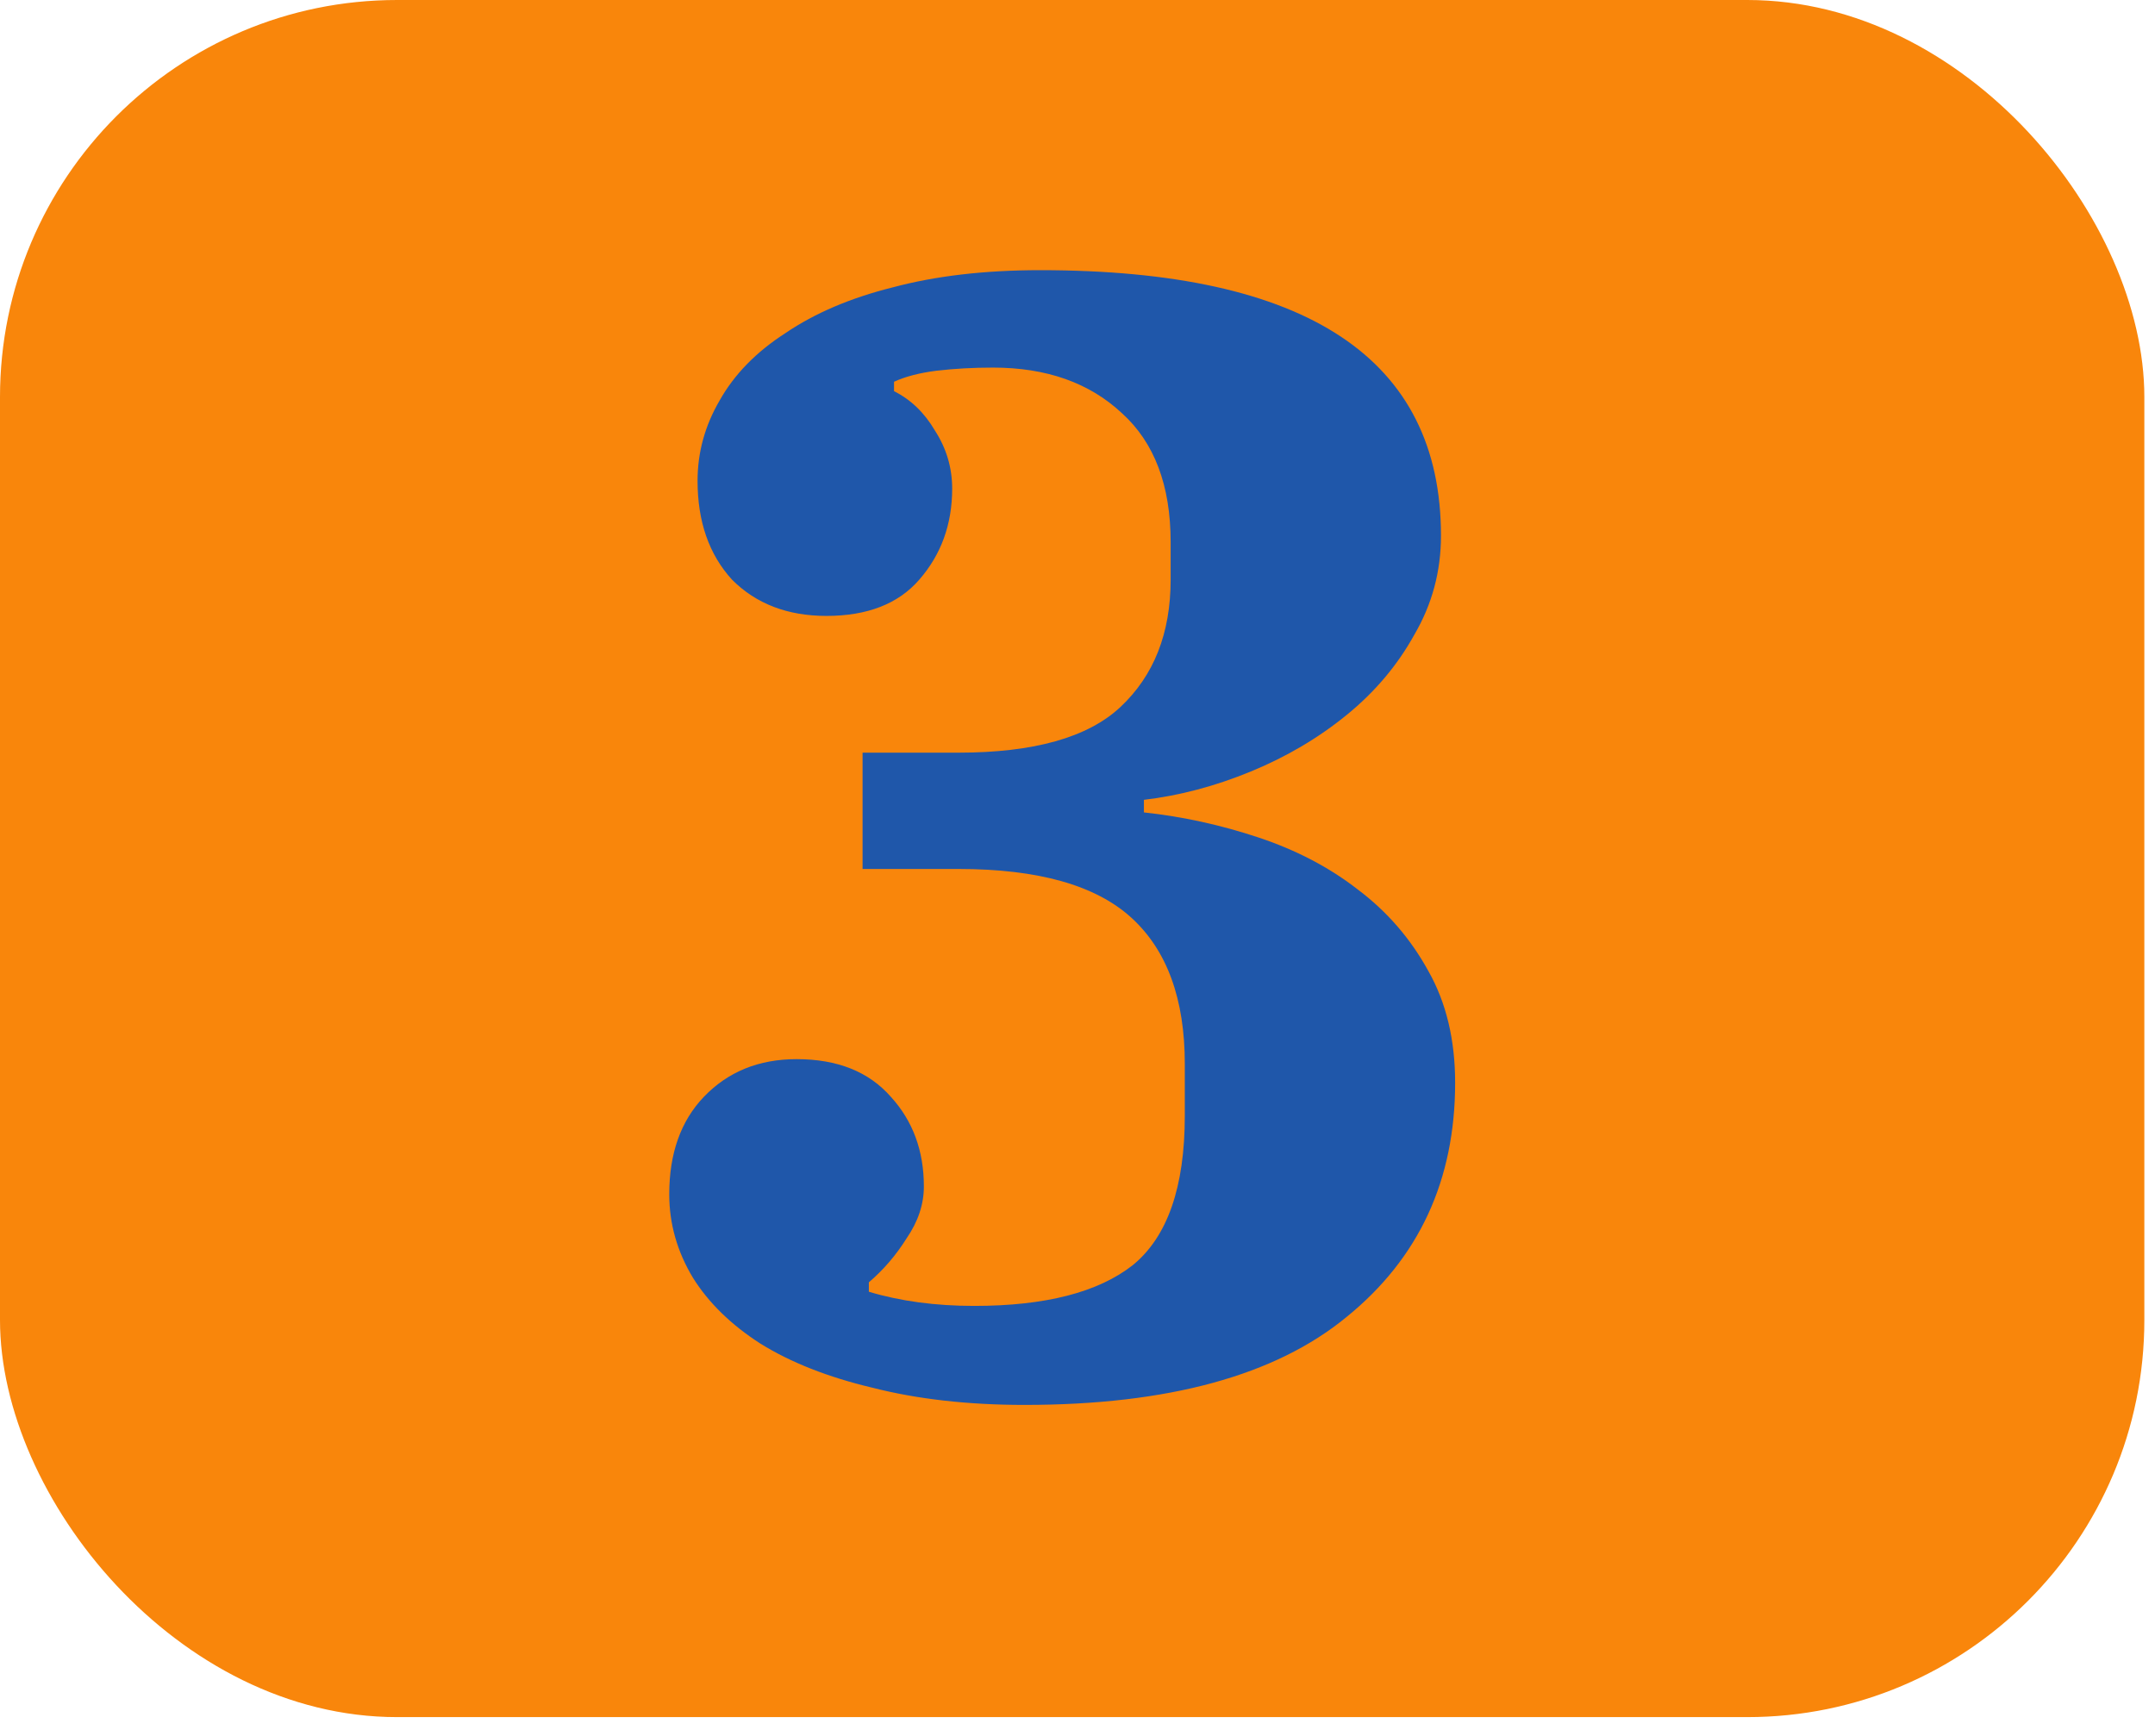
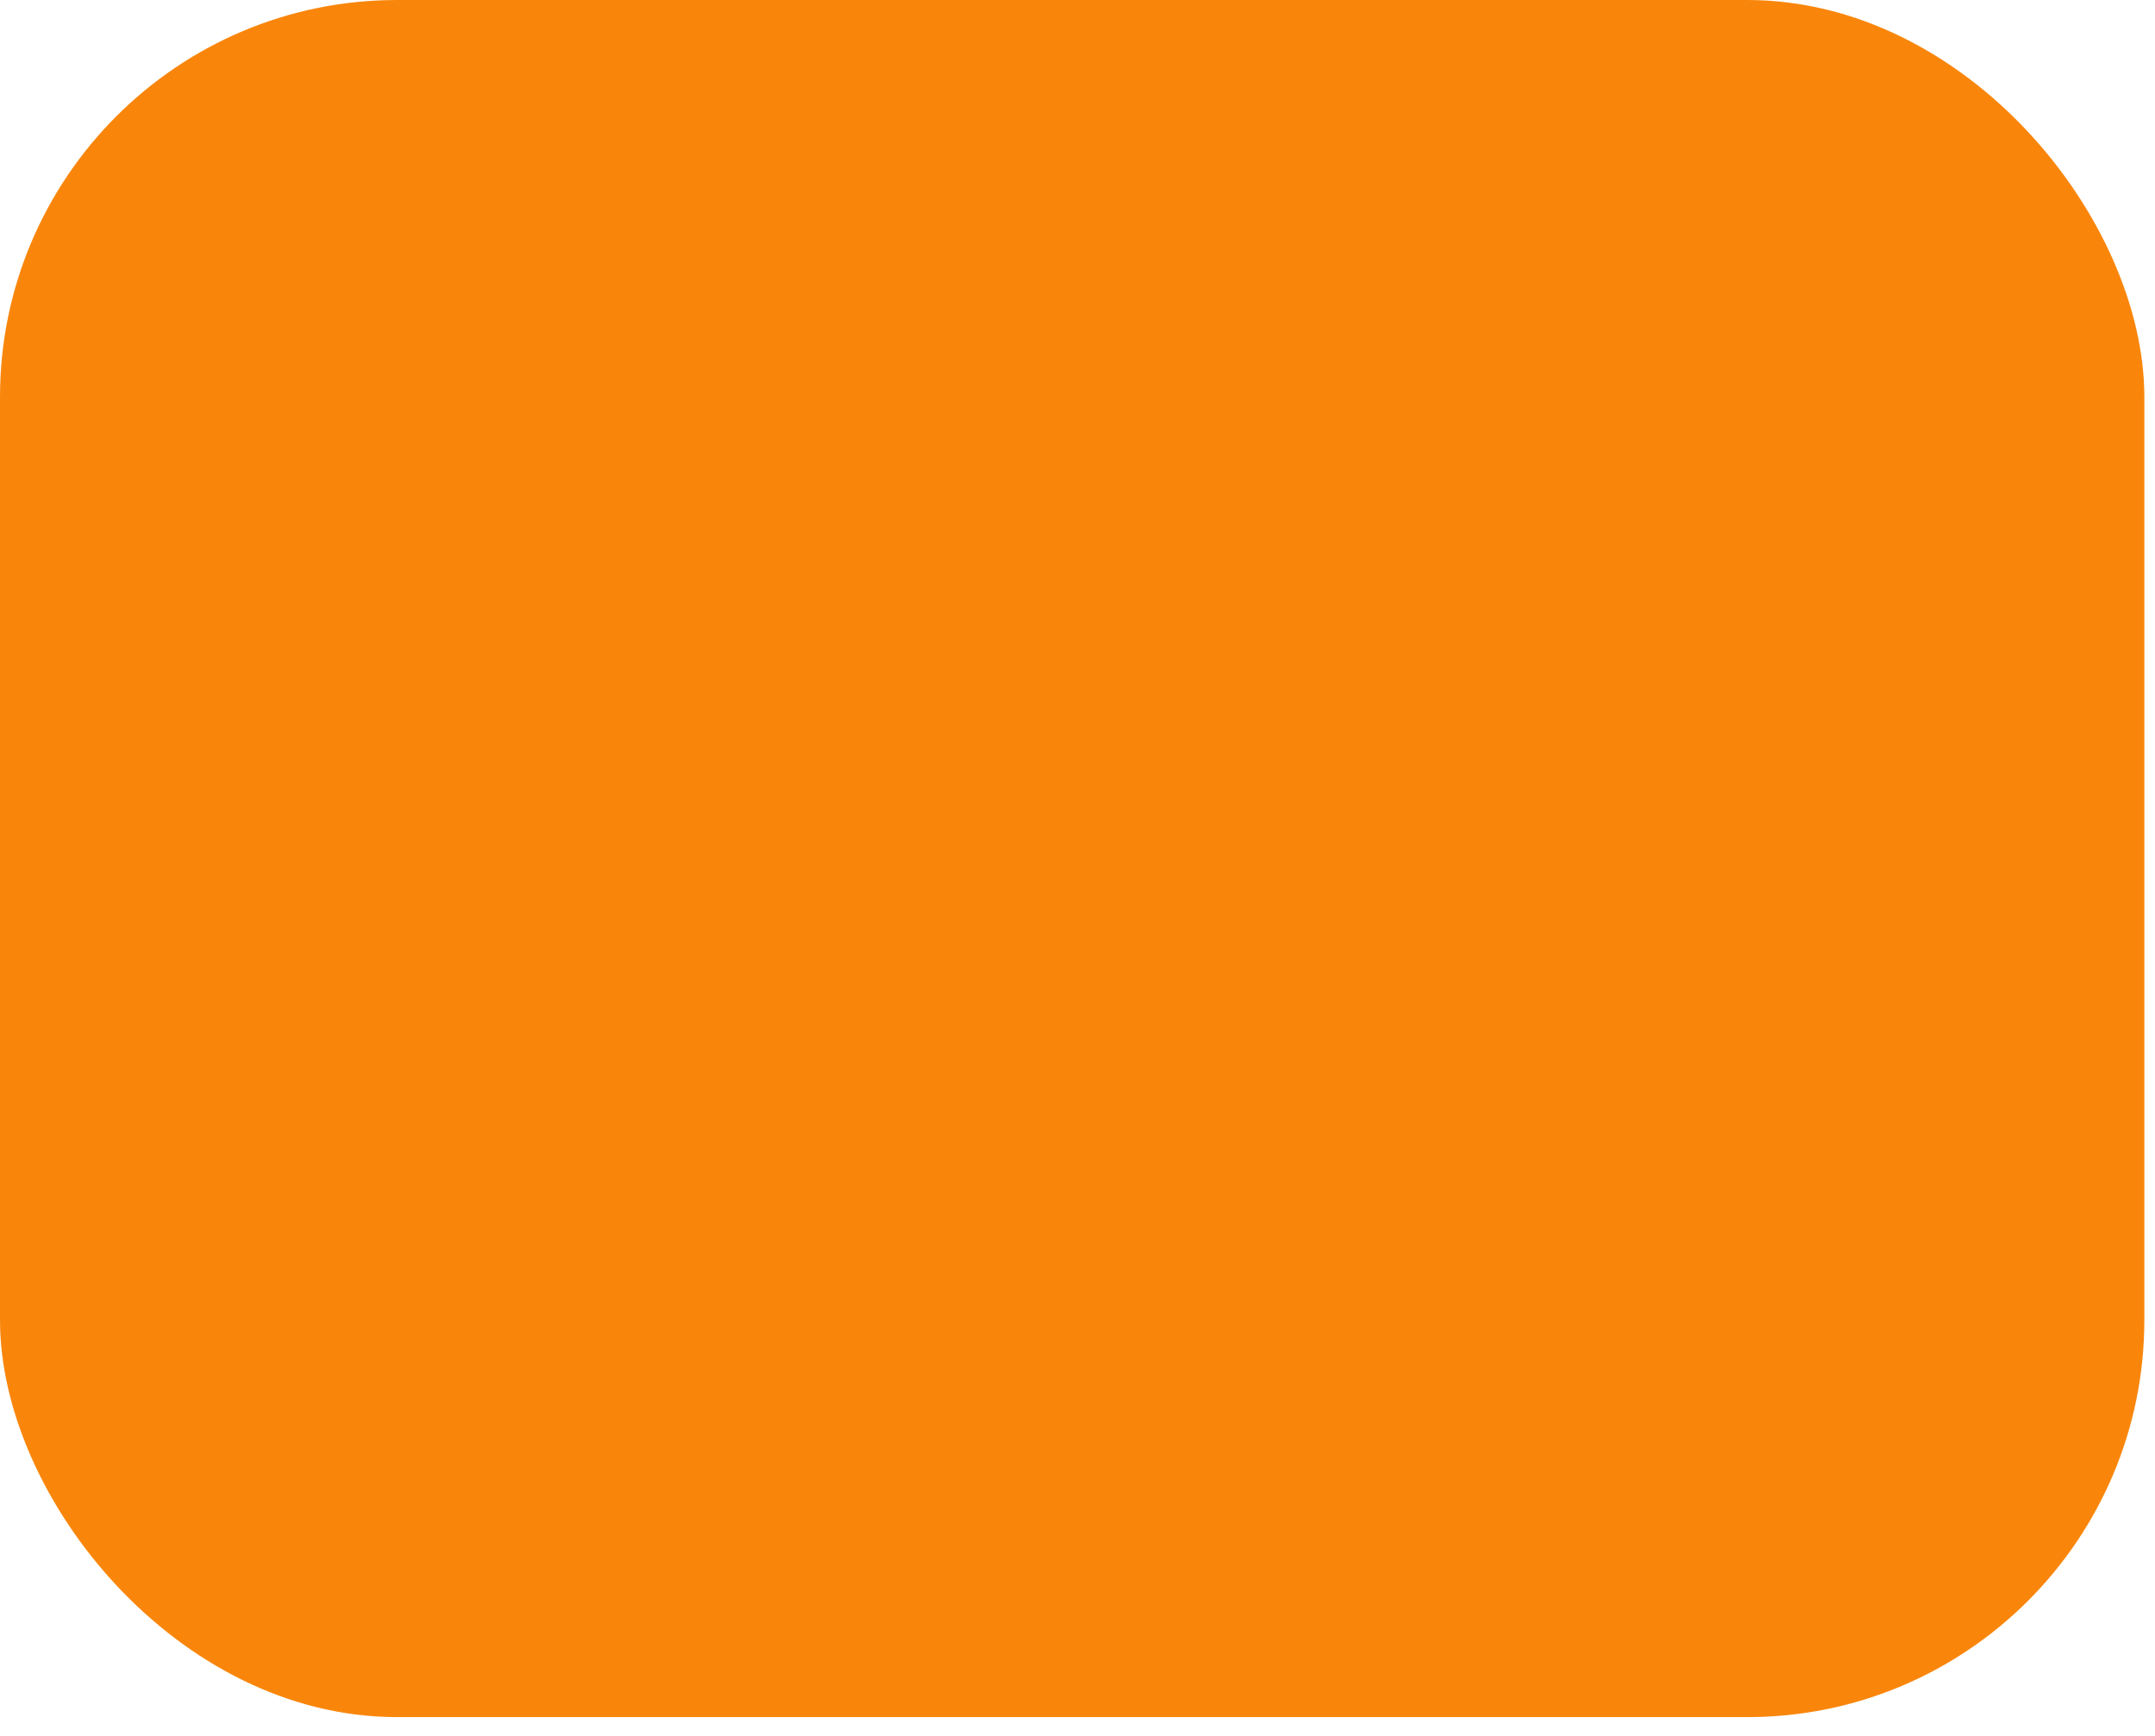
<svg xmlns="http://www.w3.org/2000/svg" width="72" height="58" viewBox="0 0 72 58" fill="none">
  <rect width="71.644" height="57.372" rx="13.267" fill="#F9860B" />
-   <path d="M34.228 46.941C32.338 46.941 30.64 46.748 29.134 46.363C27.664 46.013 26.421 45.523 25.406 44.893C24.426 44.263 23.673 43.528 23.148 42.687C22.623 41.812 22.36 40.885 22.36 39.904C22.36 38.539 22.745 37.454 23.516 36.648C24.321 35.808 25.354 35.388 26.614 35.388C27.979 35.388 29.029 35.808 29.765 36.648C30.5 37.454 30.867 38.451 30.867 39.642C30.867 40.237 30.675 40.814 30.29 41.375C29.94 41.935 29.52 42.425 29.029 42.845V43.16C30.08 43.475 31.253 43.633 32.548 43.633C34.928 43.633 36.696 43.178 37.852 42.267C39.007 41.322 39.585 39.659 39.585 37.279V35.546C39.585 33.375 38.989 31.747 37.799 30.662C36.609 29.577 34.683 29.034 32.023 29.034H28.819V25.148H32.023C34.543 25.148 36.346 24.64 37.432 23.625C38.552 22.575 39.112 21.157 39.112 19.372V18.111C39.112 16.221 38.569 14.786 37.484 13.805C36.399 12.79 34.964 12.282 33.178 12.282C32.513 12.282 31.883 12.317 31.288 12.387C30.727 12.457 30.255 12.58 29.87 12.755V13.07C30.43 13.35 30.885 13.788 31.235 14.383C31.62 14.978 31.813 15.626 31.813 16.326C31.813 17.516 31.445 18.531 30.71 19.372C30.01 20.177 28.977 20.579 27.612 20.579C26.316 20.579 25.266 20.177 24.461 19.372C23.691 18.531 23.306 17.429 23.306 16.063C23.306 15.118 23.551 14.225 24.041 13.385C24.531 12.51 25.266 11.757 26.246 11.127C27.227 10.462 28.417 9.954 29.817 9.604C31.253 9.219 32.898 9.027 34.753 9.027C43.681 9.027 48.144 11.985 48.144 17.901C48.144 19.092 47.847 20.194 47.252 21.21C46.691 22.225 45.939 23.118 44.993 23.888C44.048 24.658 42.98 25.288 41.79 25.778C40.6 26.268 39.41 26.583 38.219 26.724V27.144C39.515 27.284 40.792 27.564 42.053 27.984C43.313 28.404 44.416 28.982 45.361 29.717C46.341 30.452 47.129 31.362 47.724 32.447C48.319 33.498 48.617 34.74 48.617 36.176C48.617 39.432 47.409 42.04 44.993 44C42.613 45.961 39.025 46.941 34.228 46.941Z" fill="#1F57AA" />
</svg>